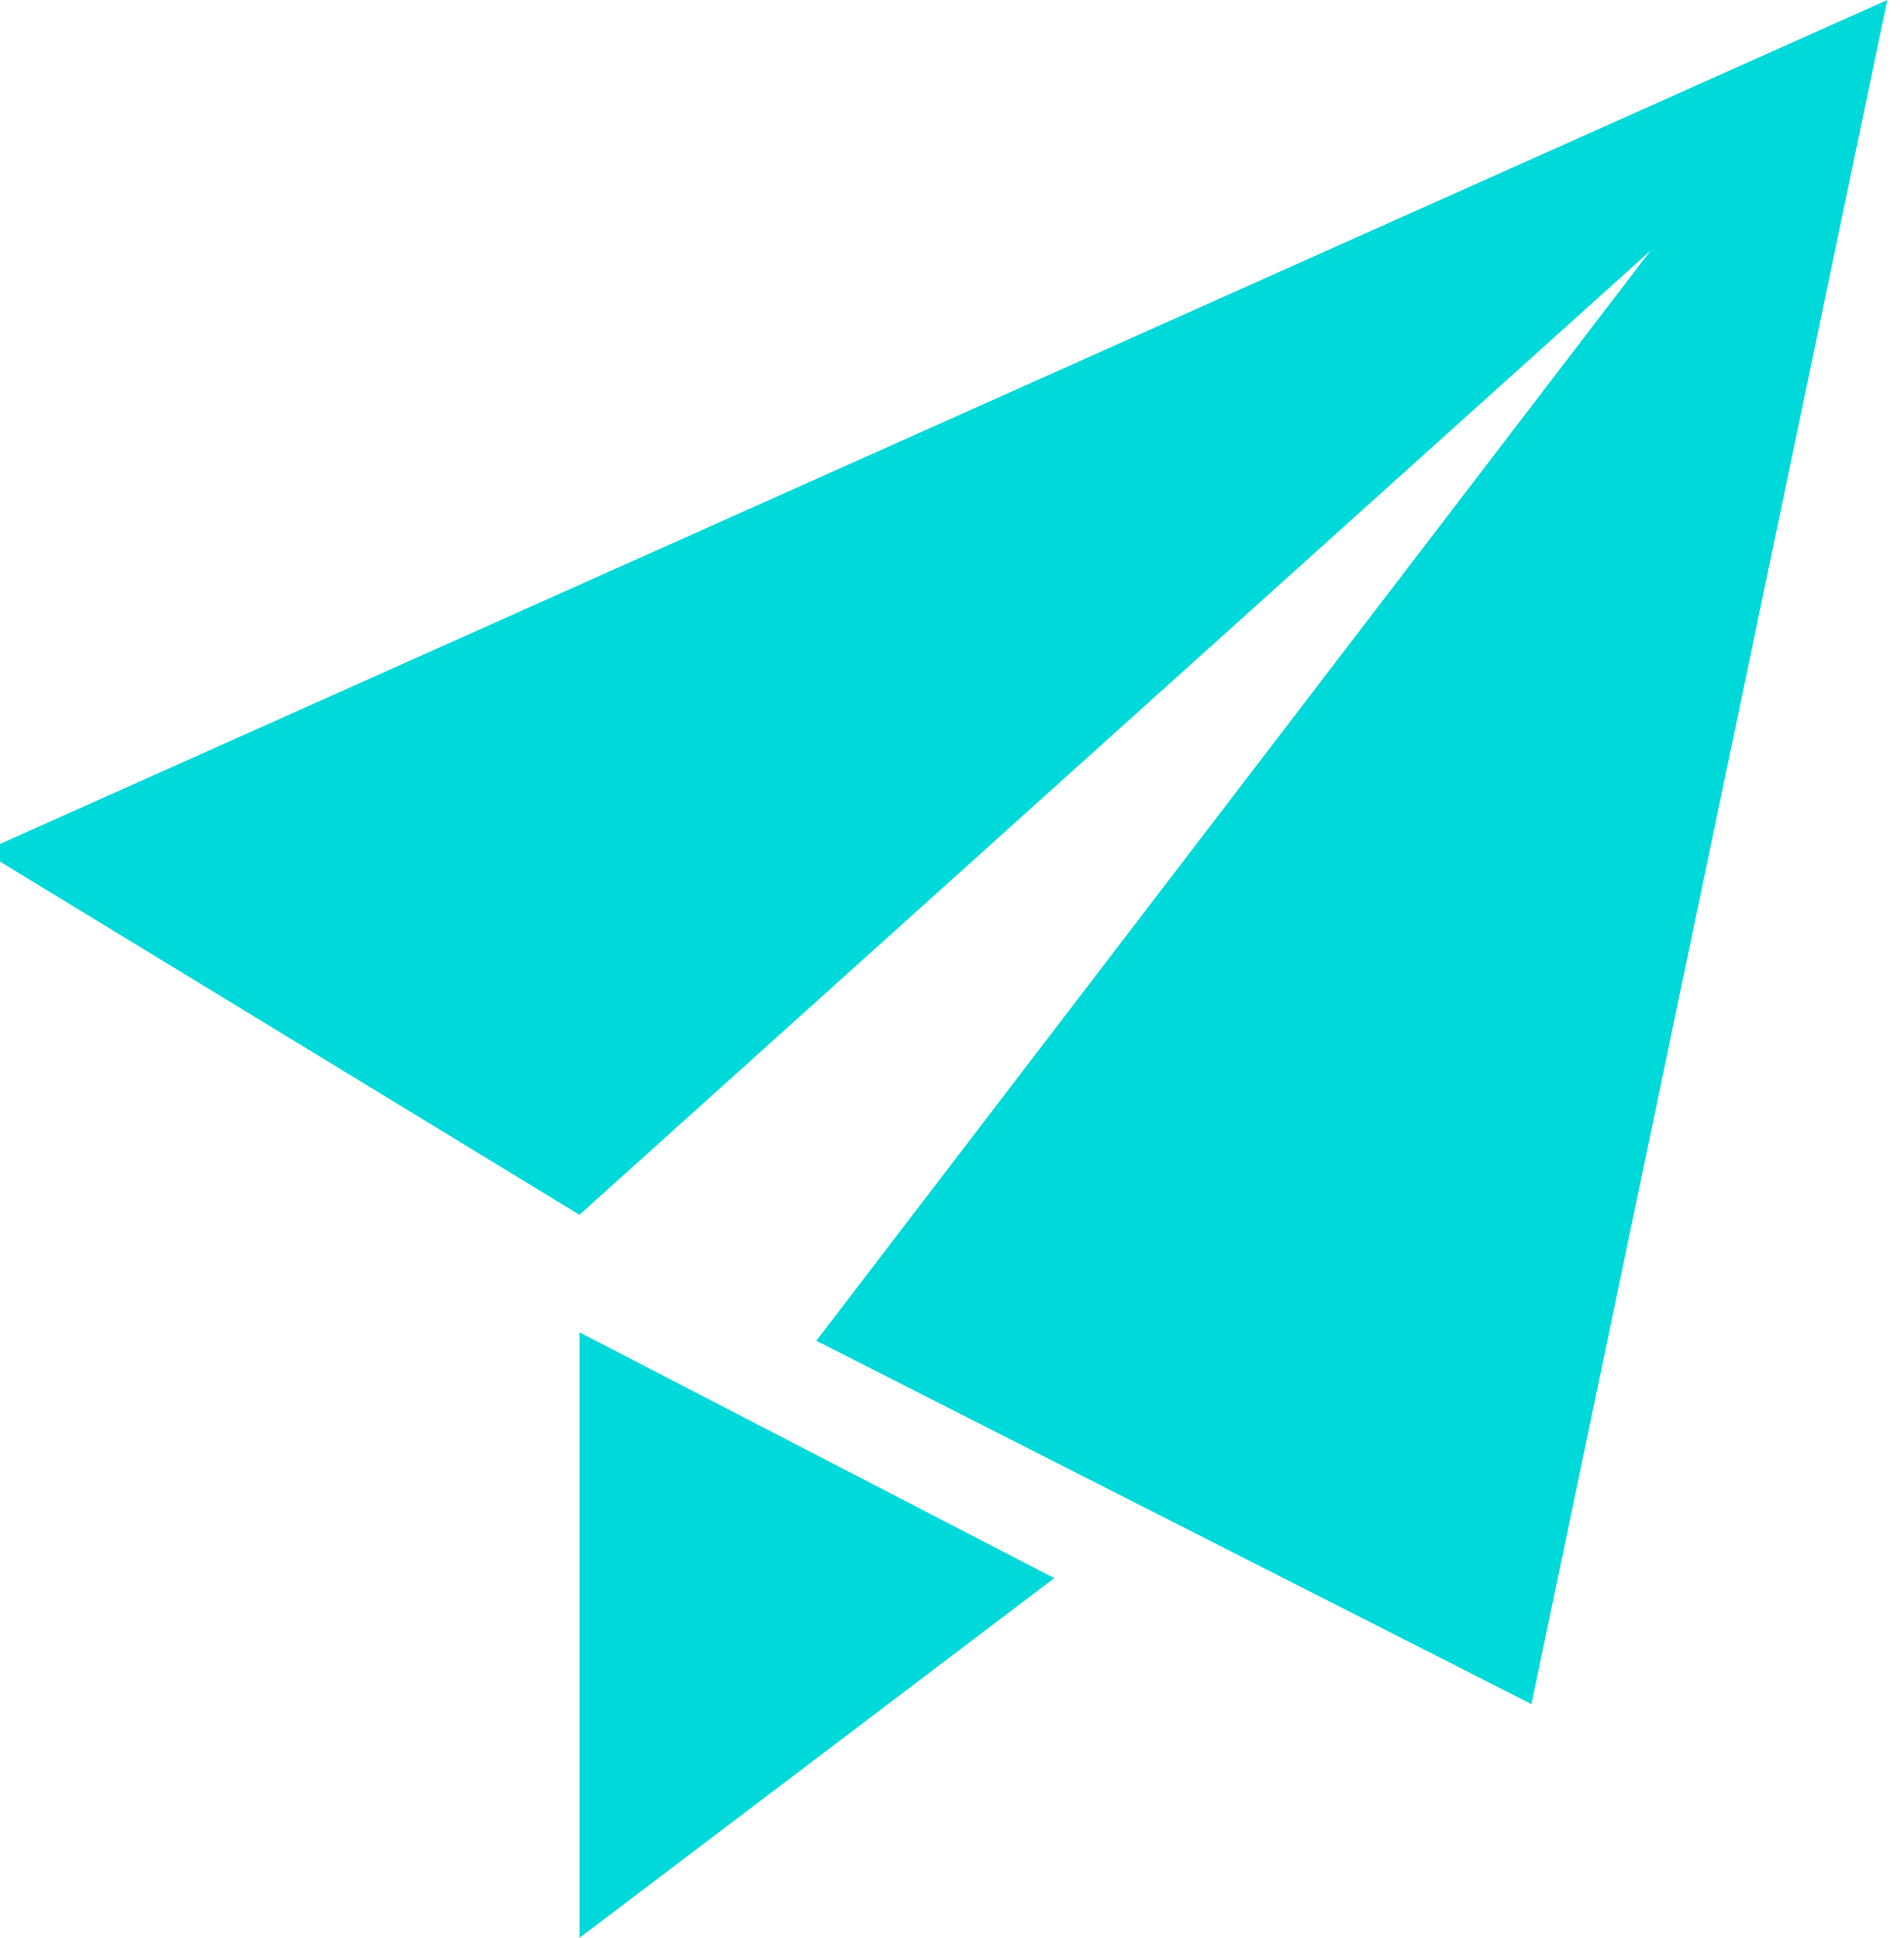
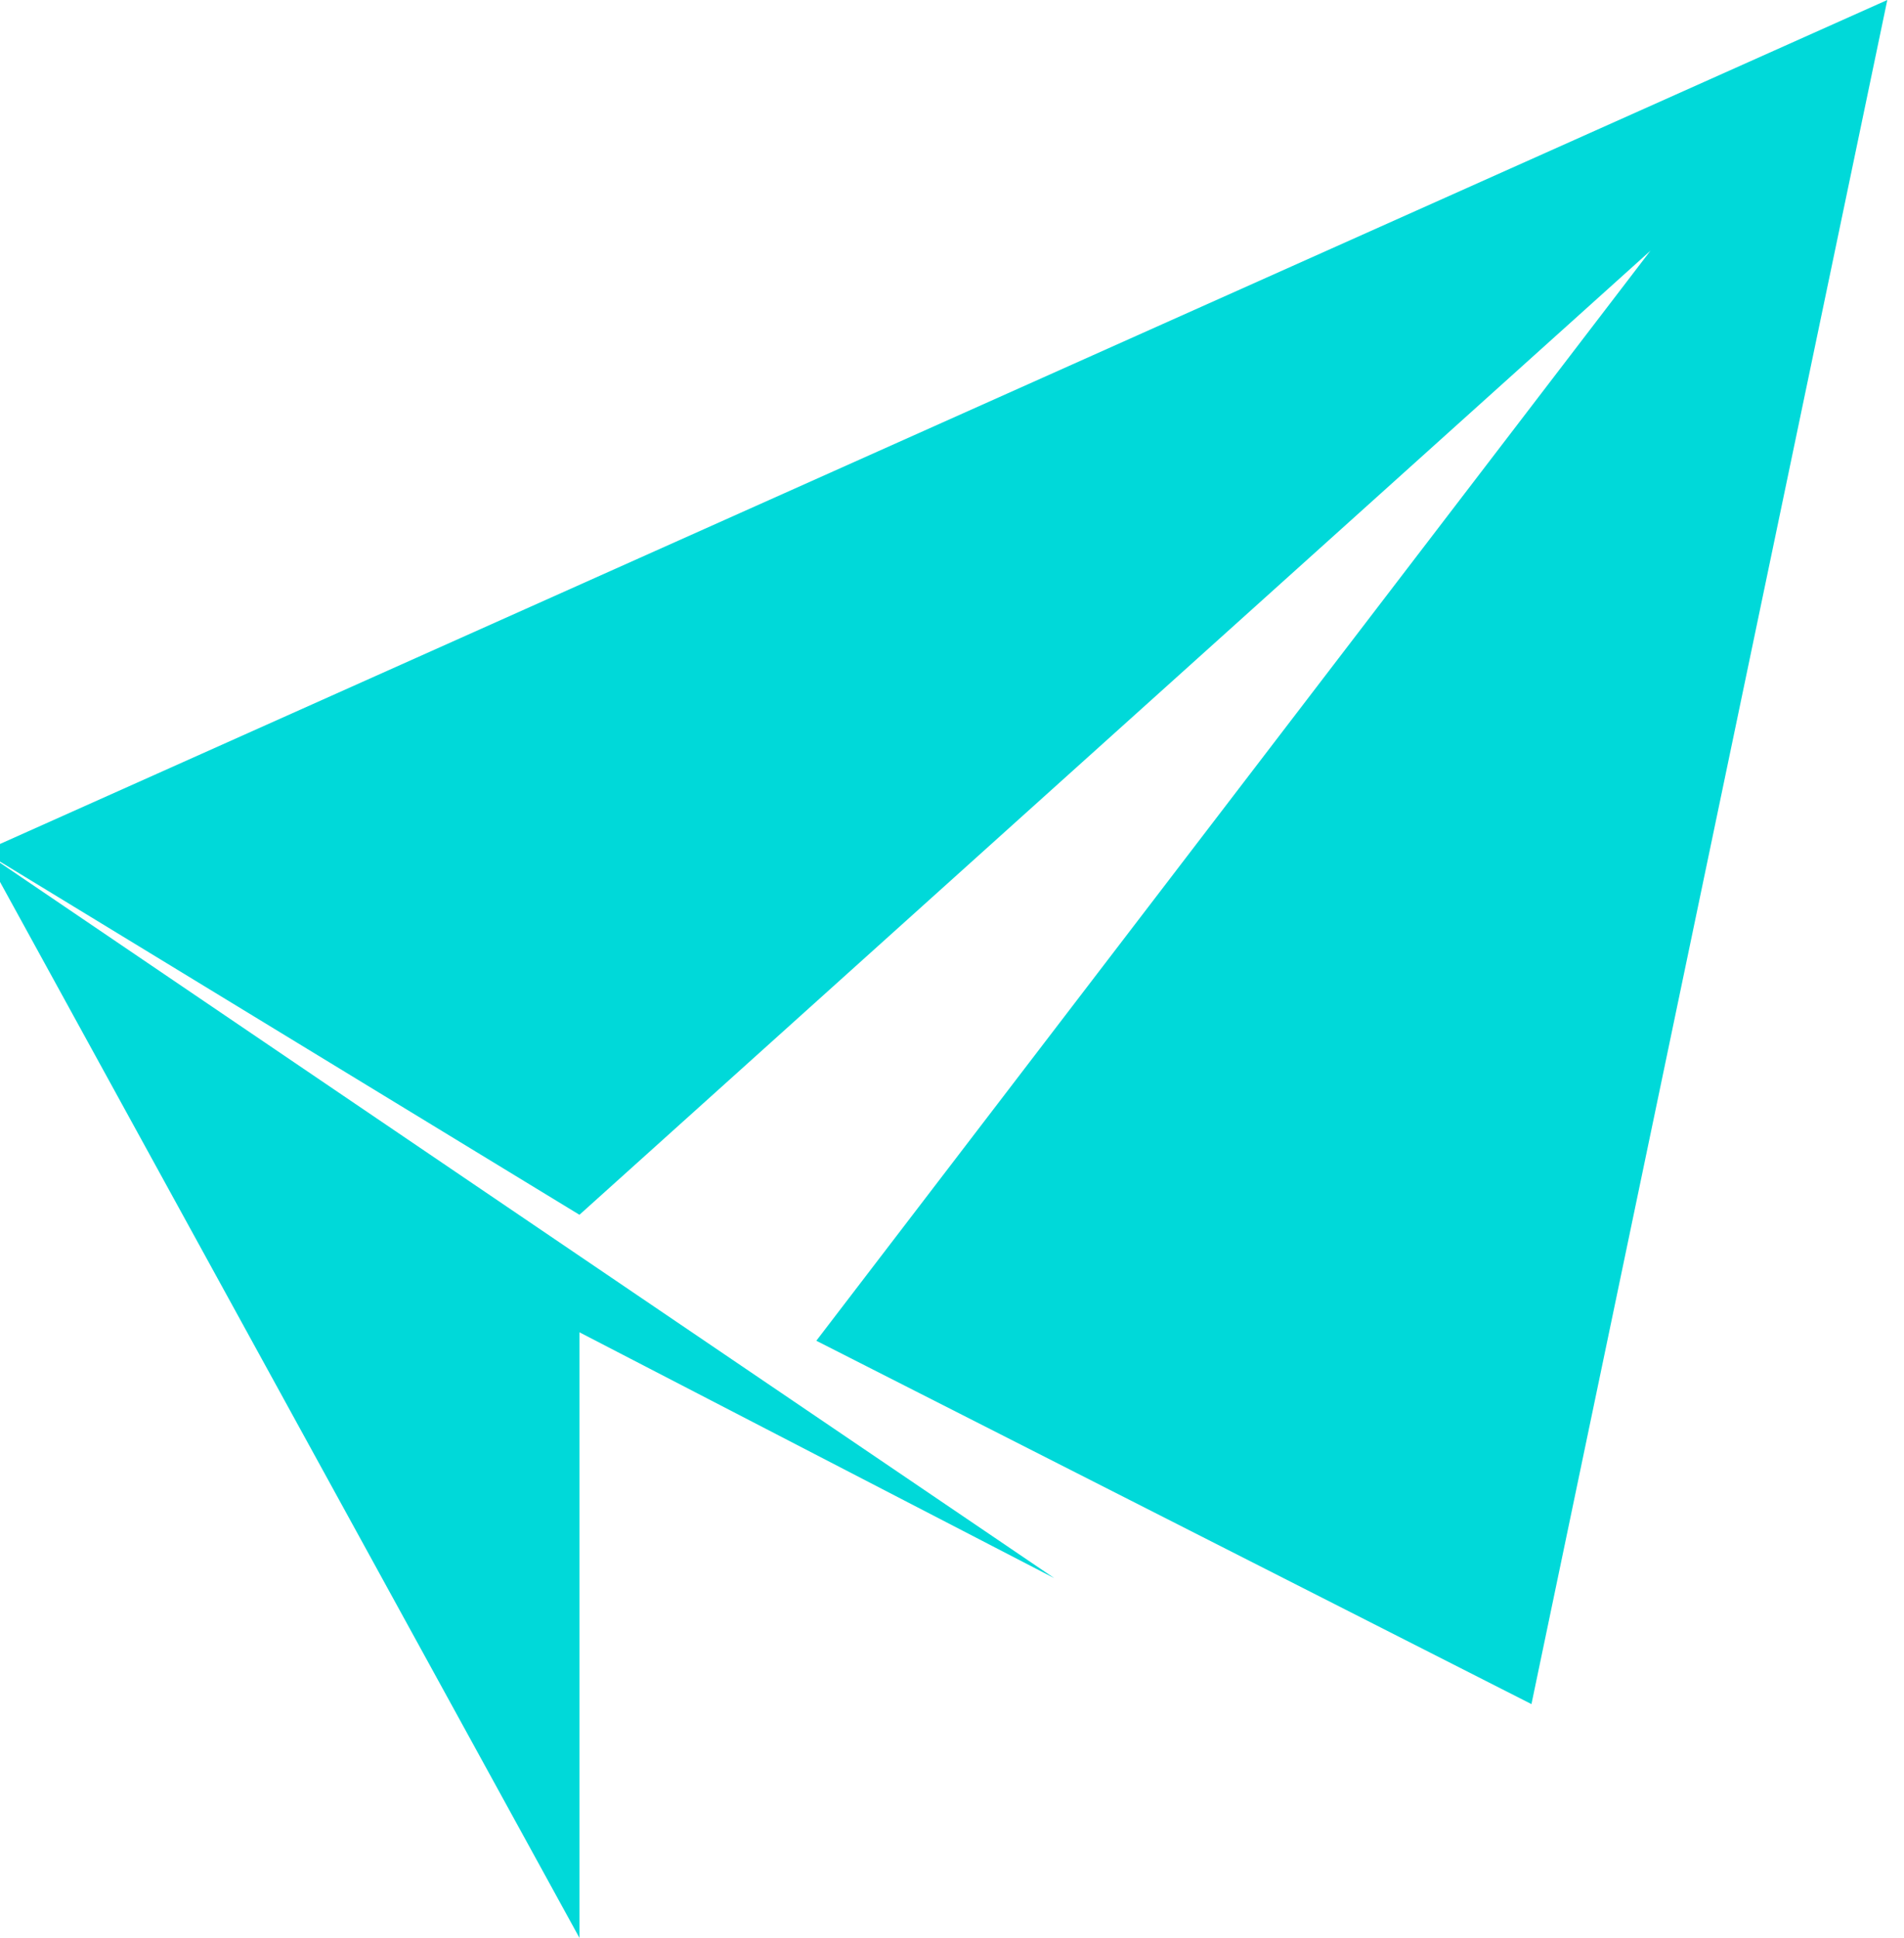
<svg xmlns="http://www.w3.org/2000/svg" id="Untitled-Page%201" viewBox="0 0 57 58" style="background-color:#ffffff00" version="1.1" xml:space="preserve" x="0px" y="0px" width="57px" height="58px">
  <g id="Layer%201">
-     <path d="M -0.5 25.483 L 17.347 36.358 L 49.41 7.503 L 24.438 40.128 L 45.847 51.003 L 56.5 0 L -0.5 25.483 ZM 17.347 58 L 31.562 47.233 L 17.347 39.875 L 17.347 58 Z" fill="#00d9d9" />
+     <path d="M -0.5 25.483 L 17.347 36.358 L 49.41 7.503 L 24.438 40.128 L 45.847 51.003 L 56.5 0 L -0.5 25.483 ZL 31.562 47.233 L 17.347 39.875 L 17.347 58 Z" fill="#00d9d9" />
  </g>
</svg>